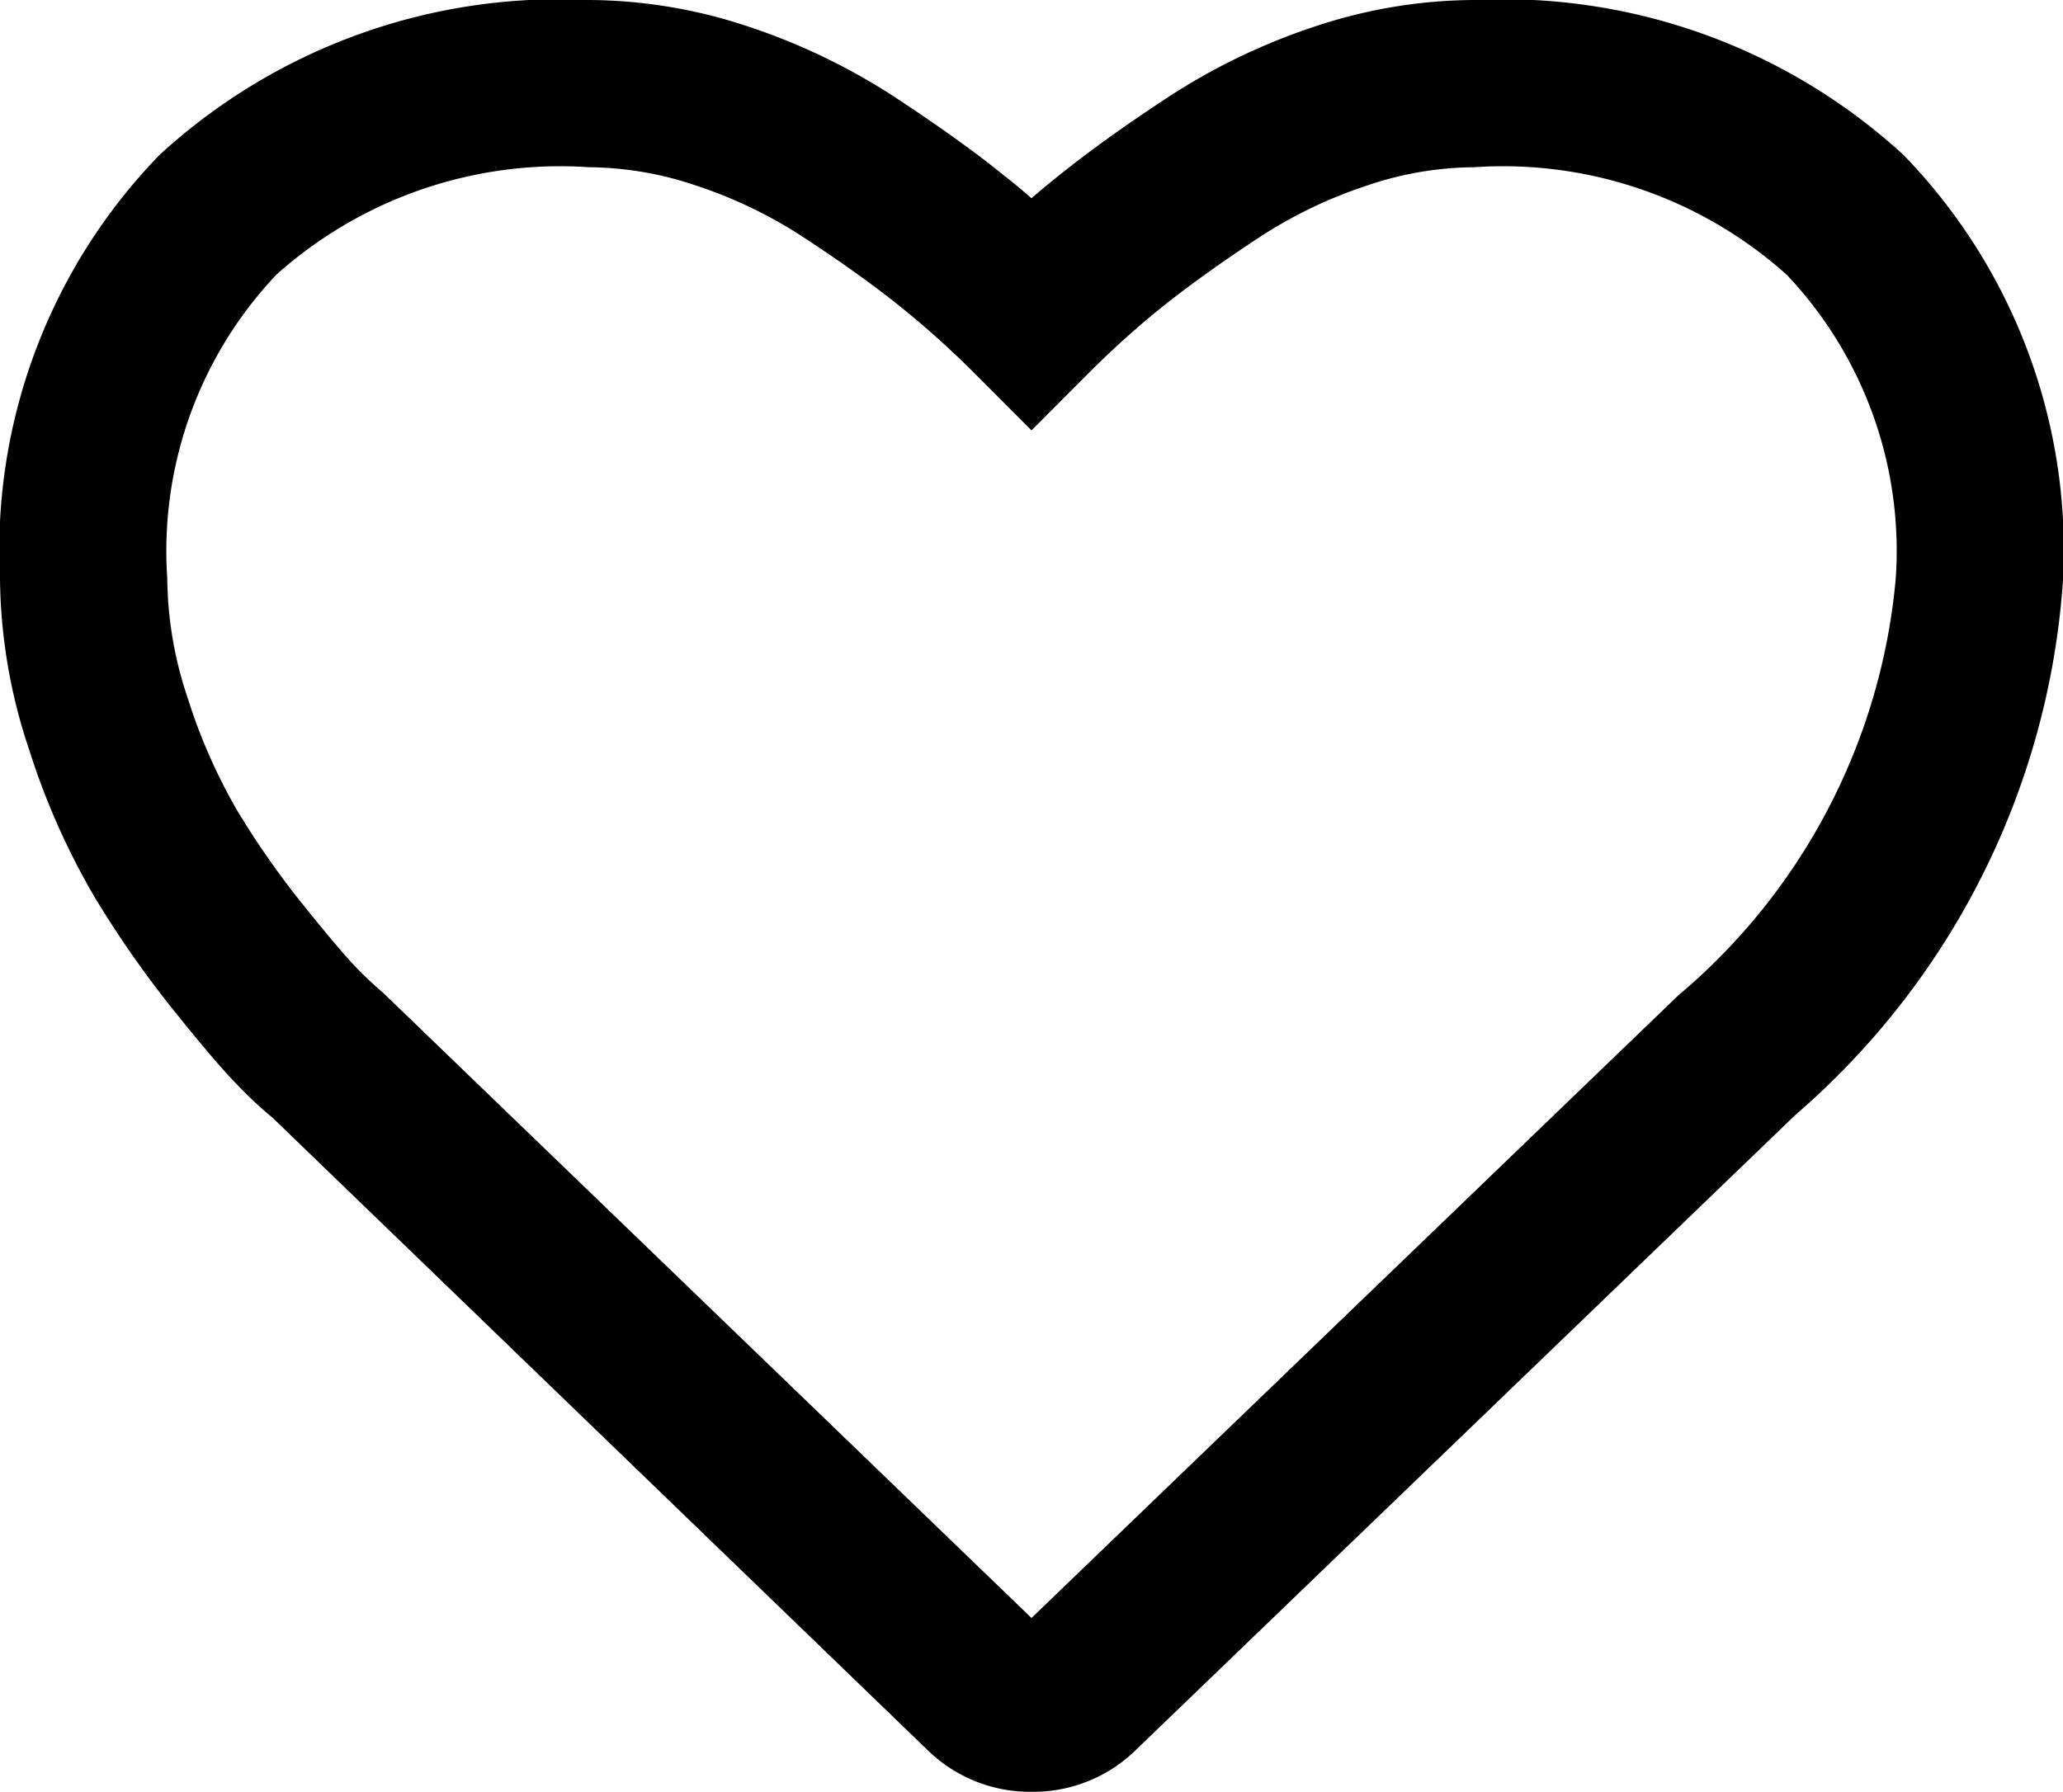
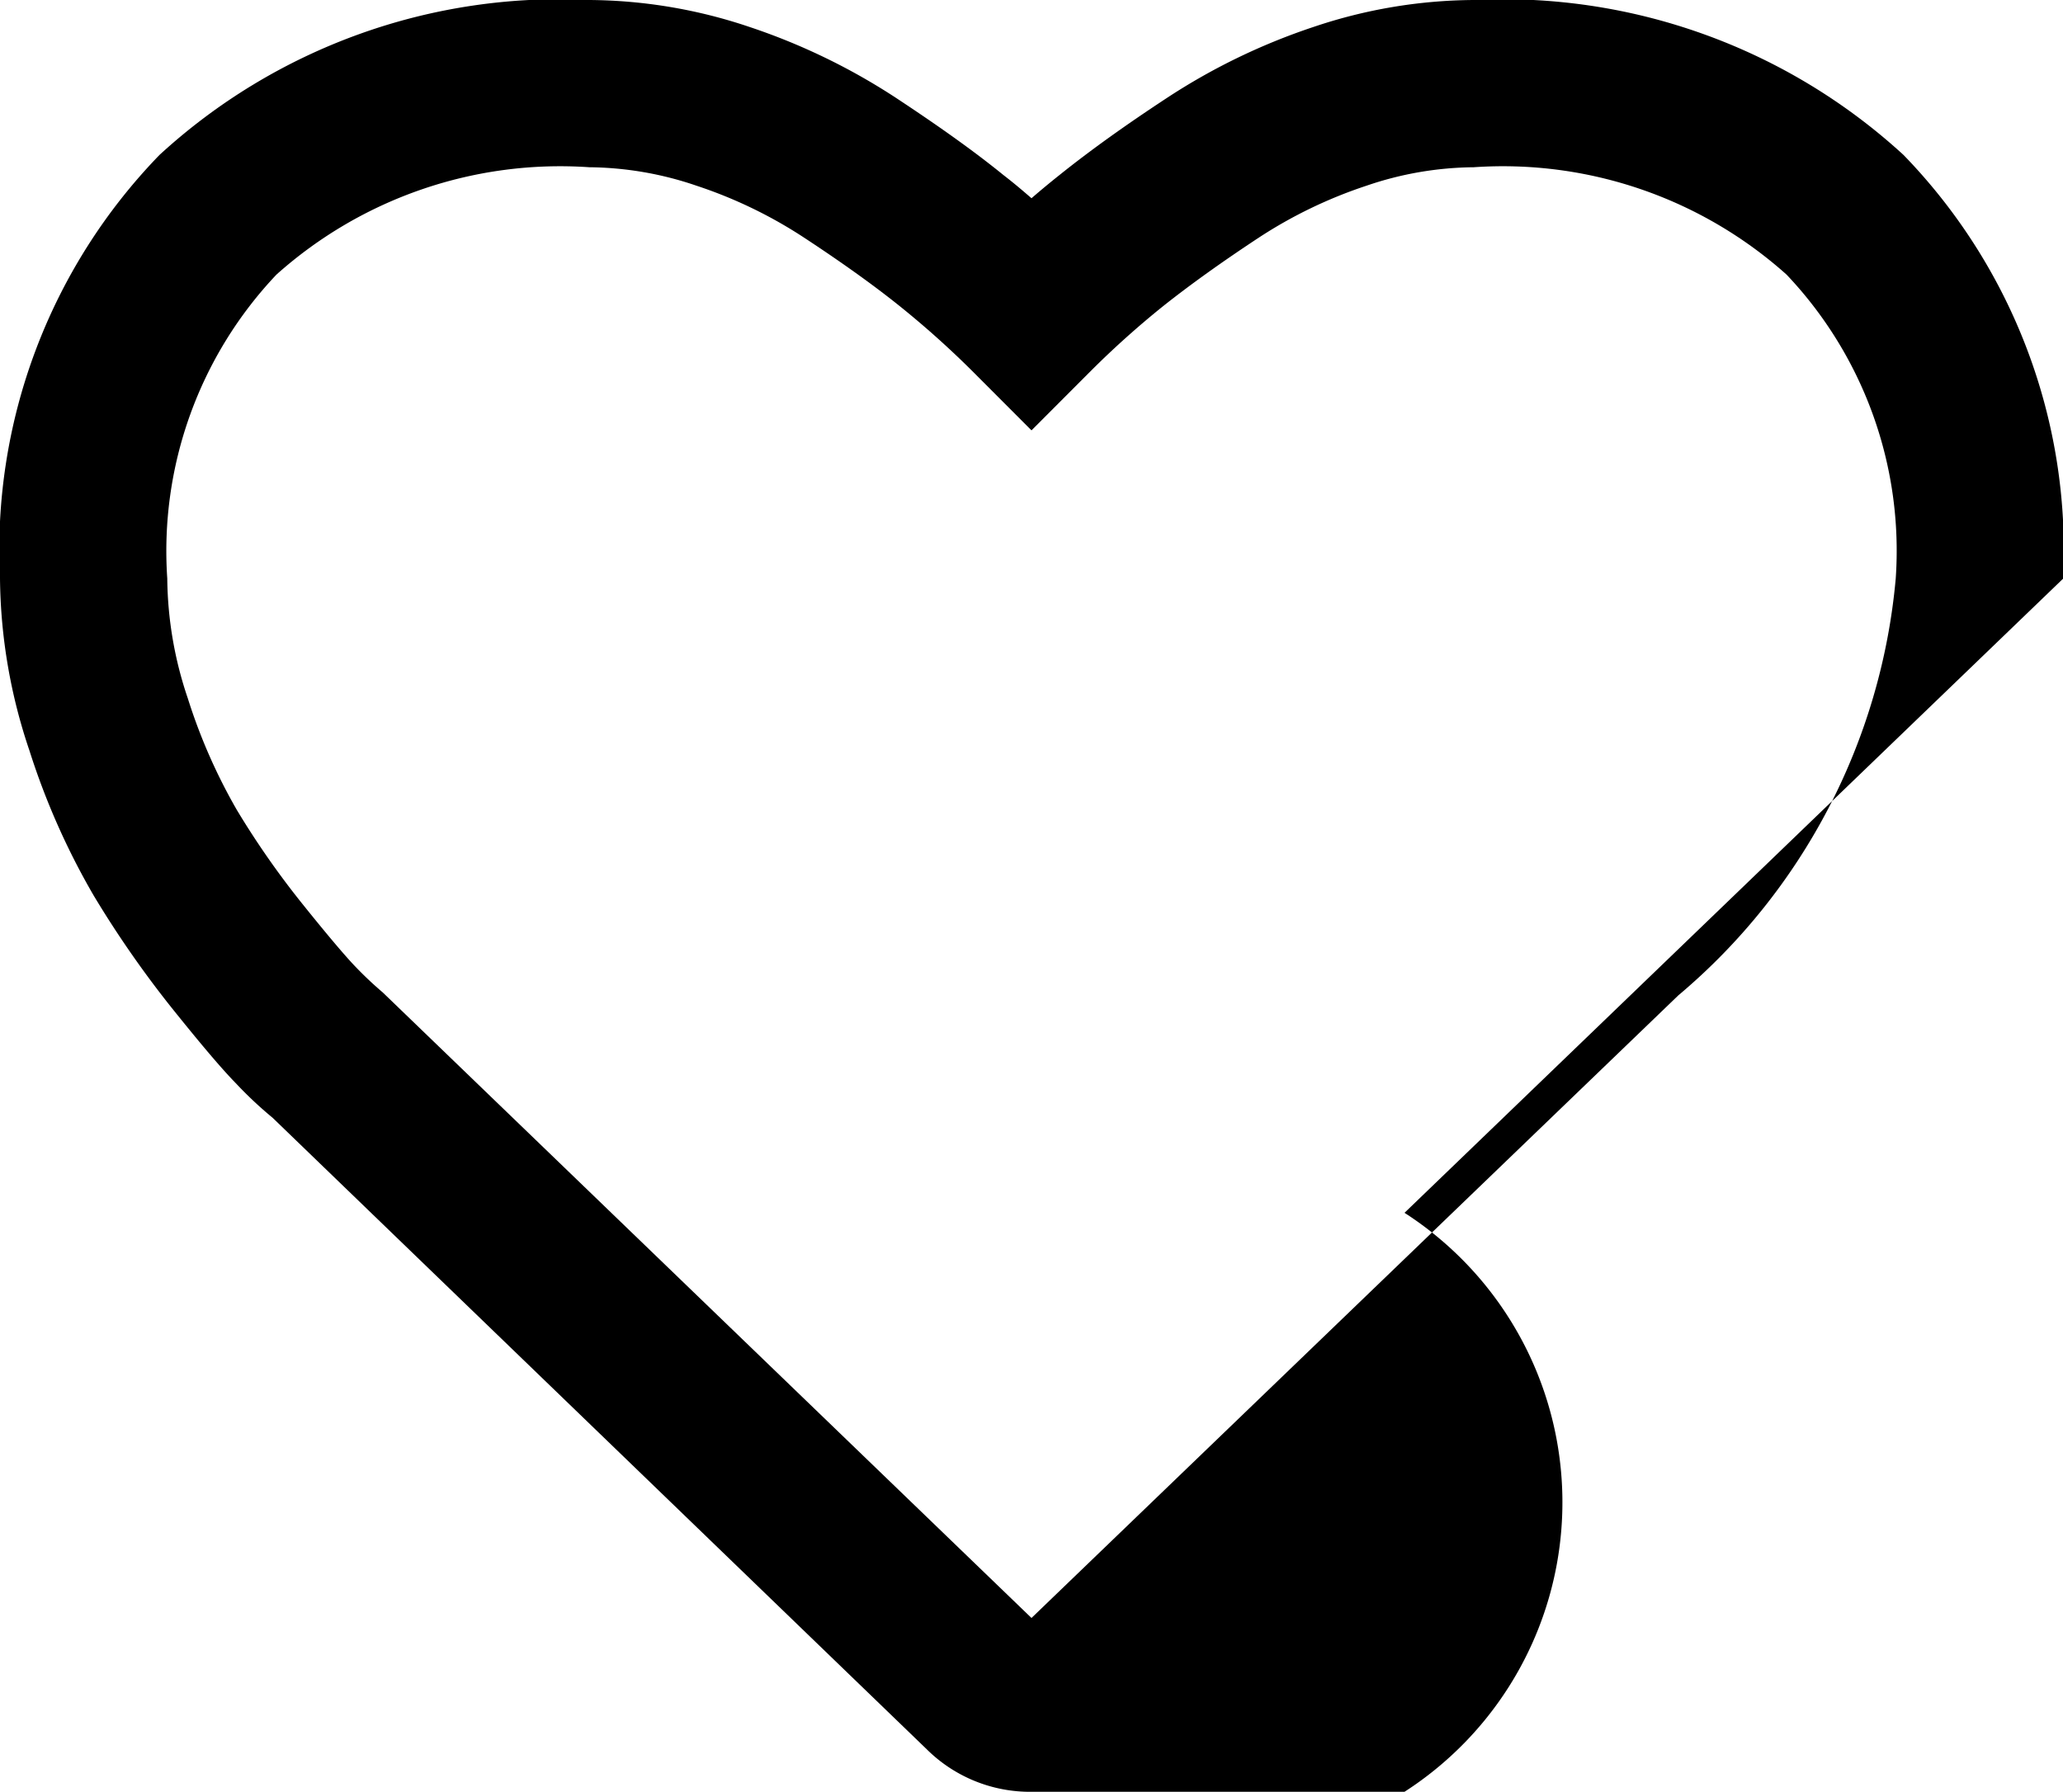
<svg xmlns="http://www.w3.org/2000/svg" width="18.5" height="16.071" viewBox="0 0 18.5 16.071">
  <g id="Fill_1_Copy_8" data-name="Fill 1 Copy 8" transform="translate(-0.25 -0.25)">
-     <path id="Fill_1_Copy_6" data-name="Fill 1 Copy 6" d="M9.25,16.071a1.315,1.315,0,0,1-.939-.381L2.444,10.025a3.558,3.558,0,0,1-.33-.31c-.128-.131-.31-.346-.574-.675a9.317,9.317,0,0,1-.7-1.008,6.5,6.5,0,0,1-.576-1.3A4.931,4.931,0,0,1,0,5.189a5.089,5.089,0,0,1,1.431-3.8A5.3,5.3,0,0,1,5.285,0,4.571,4.571,0,0,1,6.722.242,5.663,5.663,0,0,1,8.035.878c.382.252.7.478.962.691.1.077.179.145.253.209.09-.078.173-.146.252-.209.272-.218.587-.444.963-.691A5.628,5.628,0,0,1,11.778.242,4.563,4.563,0,0,1,13.216,0a5.305,5.305,0,0,1,3.854,1.39,5.091,5.091,0,0,1,1.431,3.8A6.957,6.957,0,0,1,16.1,10l-5.906,5.688A1.315,1.315,0,0,1,9.25,16.071ZM5.285,1.5a3.817,3.817,0,0,0-2.806.963A3.606,3.606,0,0,0,1.5,5.189a3.428,3.428,0,0,0,.184,1.074,5.034,5.034,0,0,0,.439,1,7.625,7.625,0,0,0,.587.842c.223.278.389.474.479.567a3.3,3.3,0,0,0,.244.23L9.25,14.512l5.8-5.584A5.53,5.53,0,0,0,17,5.189a3.6,3.6,0,0,0-.979-2.726A3.813,3.813,0,0,0,13.216,1.5a3.036,3.036,0,0,0-.963.166,4.119,4.119,0,0,0-.964.465c-.328.216-.614.421-.85.608a8.093,8.093,0,0,0-.659.59l-.53.531-.53-.531a8.263,8.263,0,0,0-.66-.59c-.235-.188-.521-.392-.85-.608a4.094,4.094,0,0,0-.963-.465A3.044,3.044,0,0,0,5.285,1.5Z" transform="translate(0.25 0.25)" />
+     <path id="Fill_1_Copy_6" data-name="Fill 1 Copy 6" d="M9.25,16.071a1.315,1.315,0,0,1-.939-.381L2.444,10.025a3.558,3.558,0,0,1-.33-.31c-.128-.131-.31-.346-.574-.675a9.317,9.317,0,0,1-.7-1.008,6.5,6.5,0,0,1-.576-1.3A4.931,4.931,0,0,1,0,5.189a5.089,5.089,0,0,1,1.431-3.8A5.3,5.3,0,0,1,5.285,0,4.571,4.571,0,0,1,6.722.242,5.663,5.663,0,0,1,8.035.878c.382.252.7.478.962.691.1.077.179.145.253.209.09-.078.173-.146.252-.209.272-.218.587-.444.963-.691A5.628,5.628,0,0,1,11.778.242,4.563,4.563,0,0,1,13.216,0a5.305,5.305,0,0,1,3.854,1.39,5.091,5.091,0,0,1,1.431,3.8l-5.906,5.688A1.315,1.315,0,0,1,9.25,16.071ZM5.285,1.5a3.817,3.817,0,0,0-2.806.963A3.606,3.606,0,0,0,1.5,5.189a3.428,3.428,0,0,0,.184,1.074,5.034,5.034,0,0,0,.439,1,7.625,7.625,0,0,0,.587.842c.223.278.389.474.479.567a3.3,3.3,0,0,0,.244.23L9.25,14.512l5.8-5.584A5.53,5.53,0,0,0,17,5.189a3.6,3.6,0,0,0-.979-2.726A3.813,3.813,0,0,0,13.216,1.5a3.036,3.036,0,0,0-.963.166,4.119,4.119,0,0,0-.964.465c-.328.216-.614.421-.85.608a8.093,8.093,0,0,0-.659.59l-.53.531-.53-.531a8.263,8.263,0,0,0-.66-.59c-.235-.188-.521-.392-.85-.608a4.094,4.094,0,0,0-.963-.465A3.044,3.044,0,0,0,5.285,1.5Z" transform="translate(0.25 0.25)" />
  </g>
</svg>